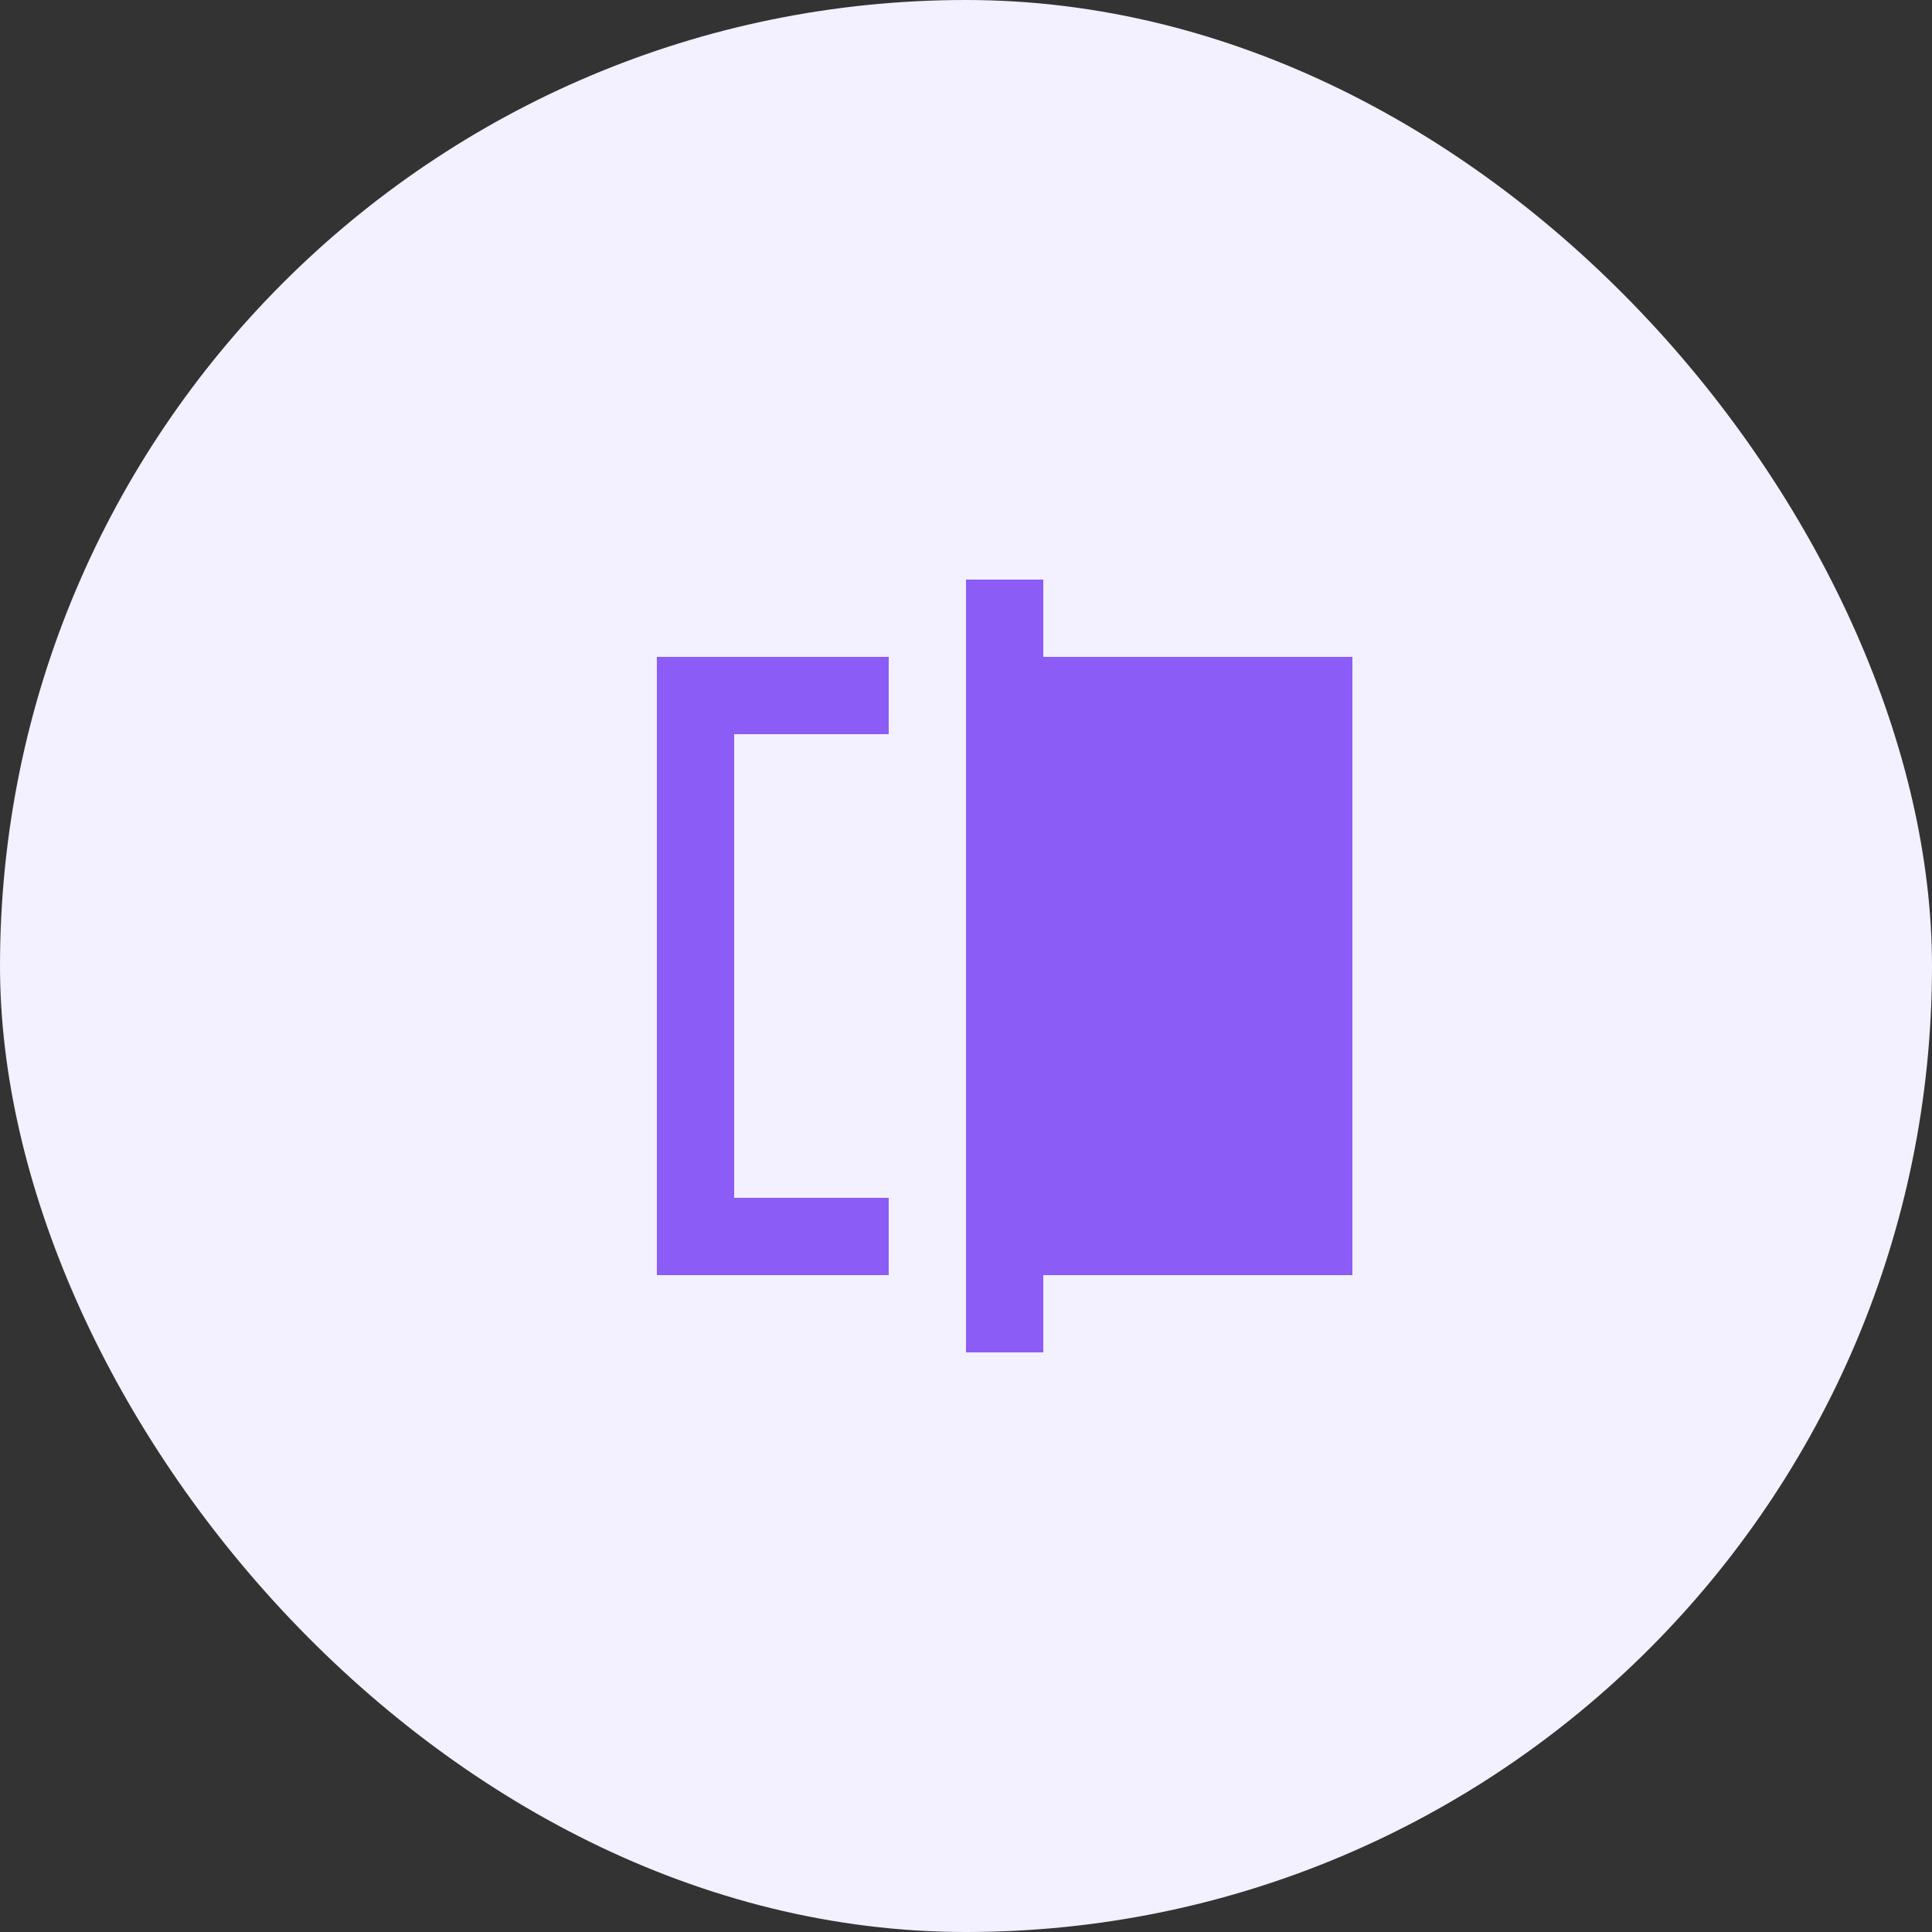
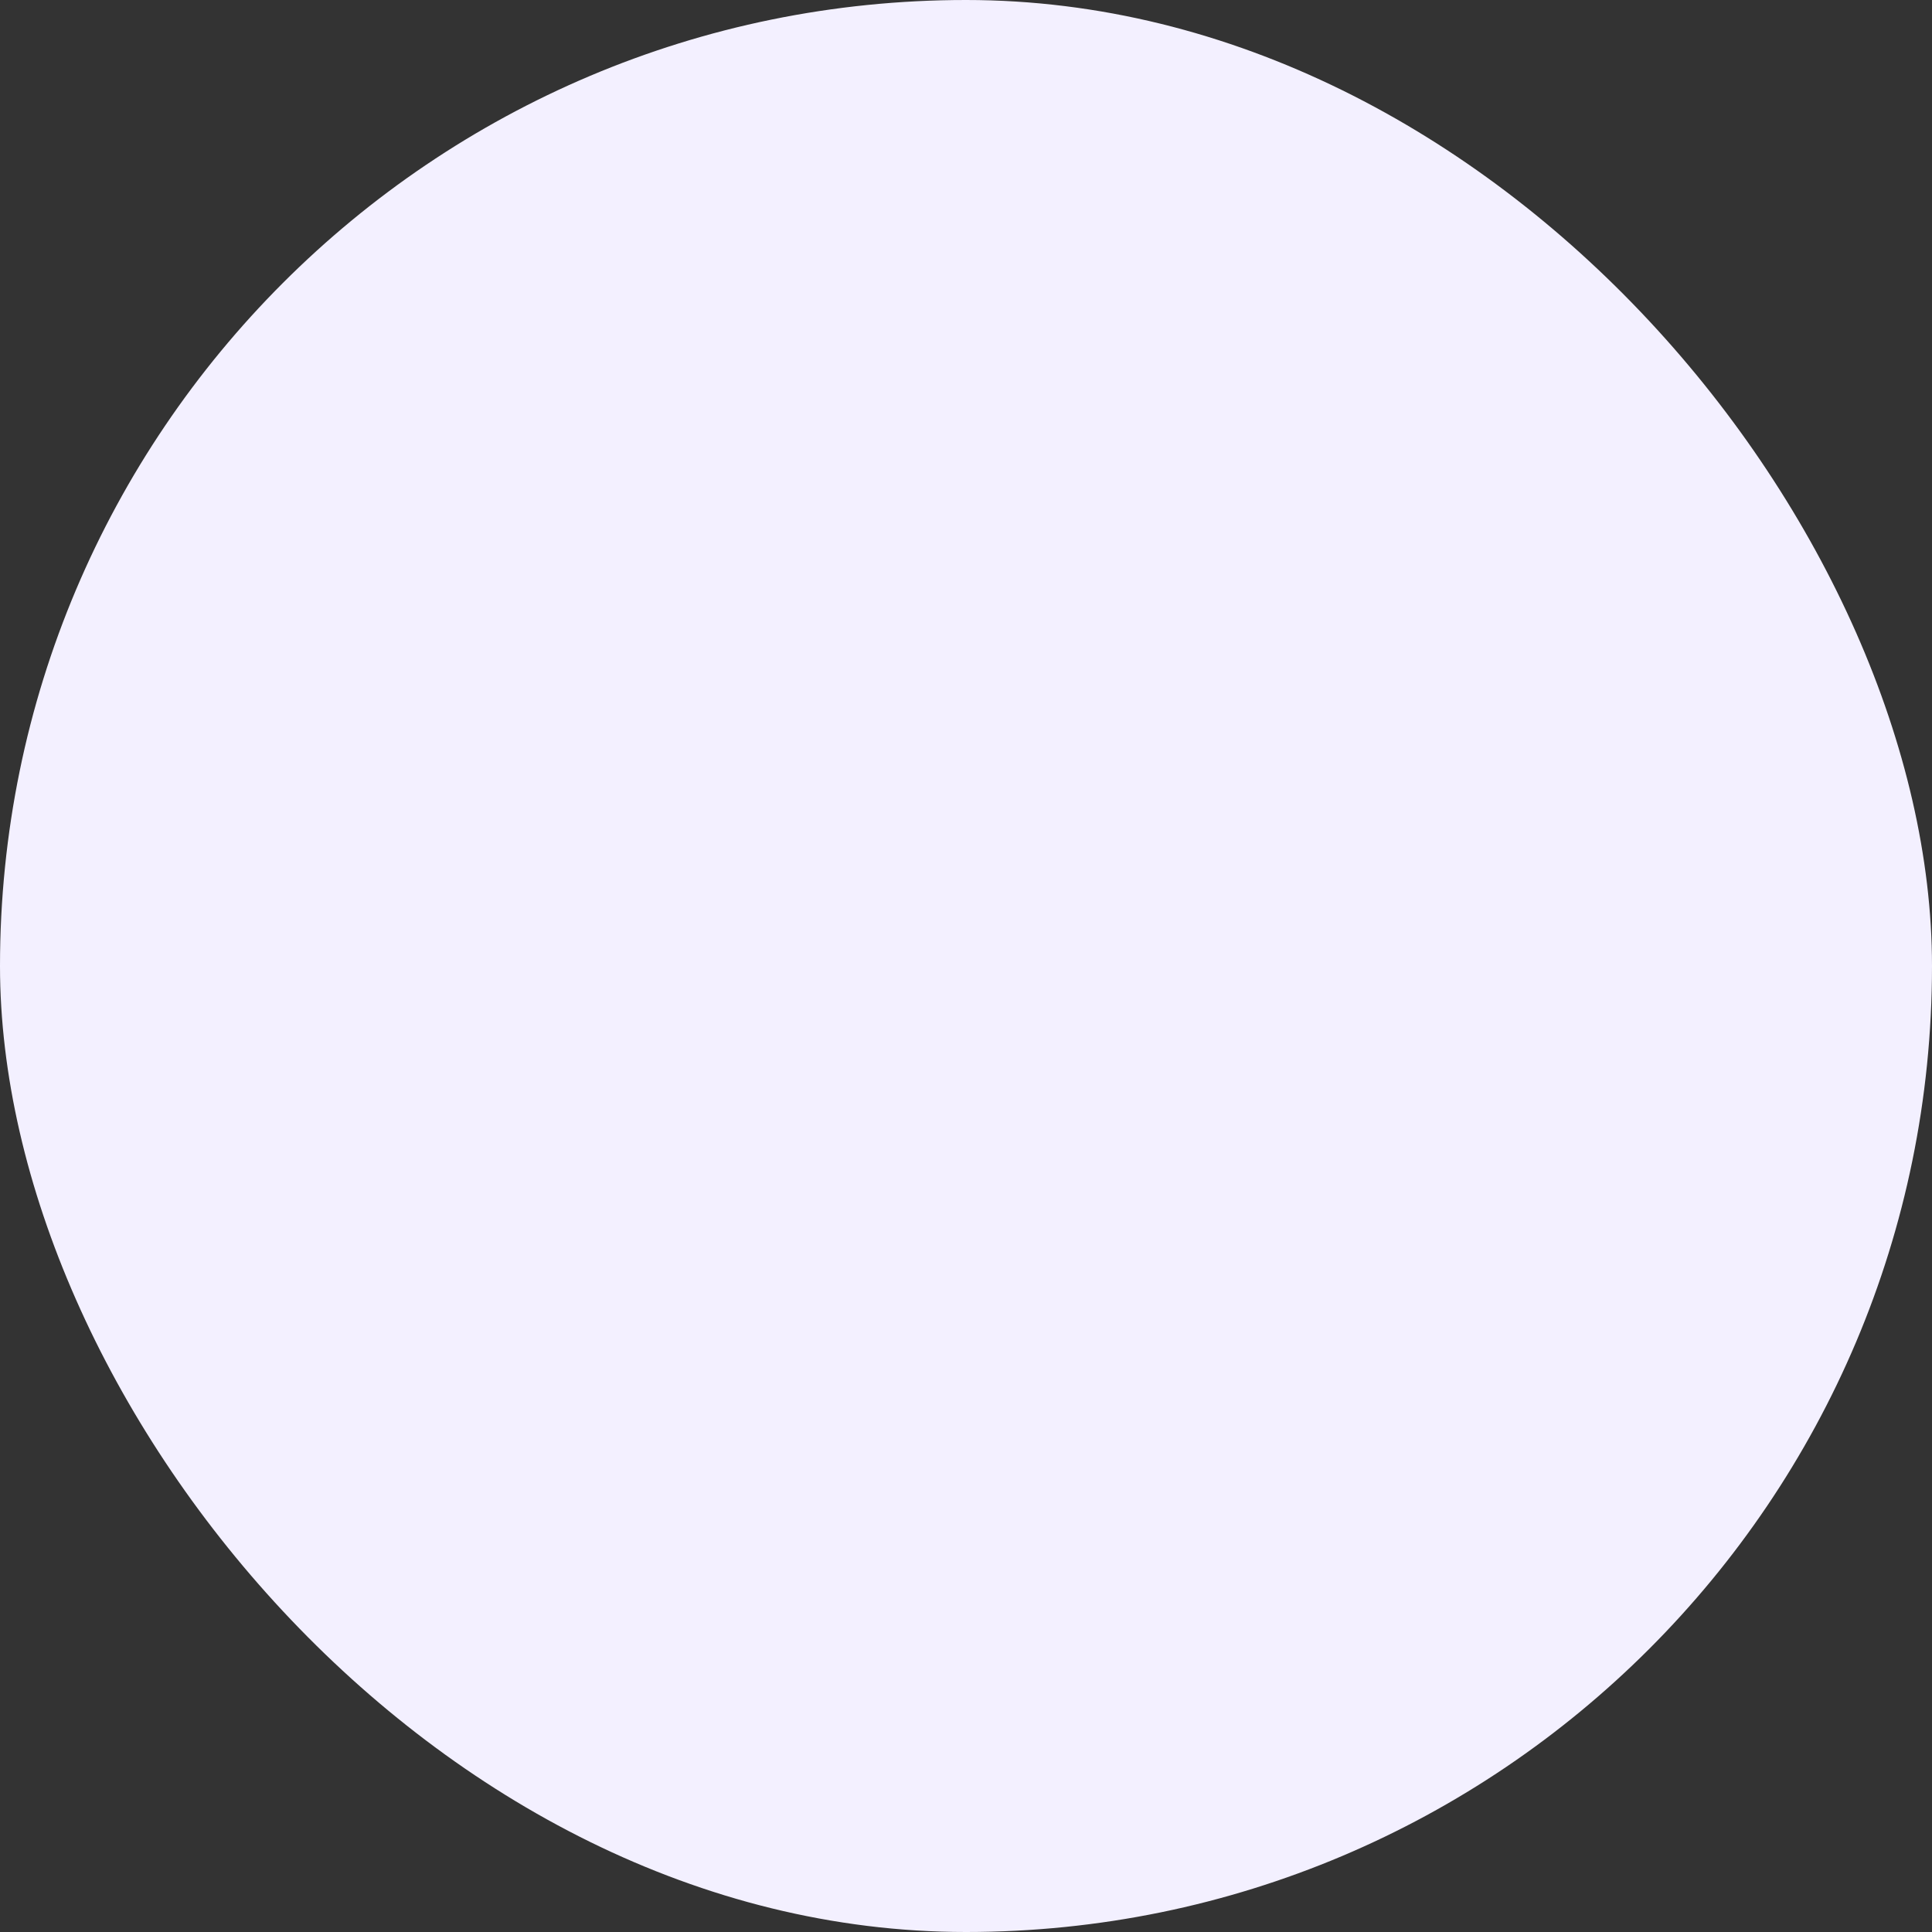
<svg xmlns="http://www.w3.org/2000/svg" width="50" height="50" viewBox="0 0 50 50" fill="none">
  <rect x="0" y="0" width="50" height="50" fill="#333333" stroke="none" />
  <rect width="50" height="50" rx="25" fill="#F3F0FF" />
-   <path d="M17 33V17h6v2h-4v12h4v2zm8 2V15h2v2h8v16h-8v2zm-6-4V21z" fill="#8B5CF6" />
</svg>